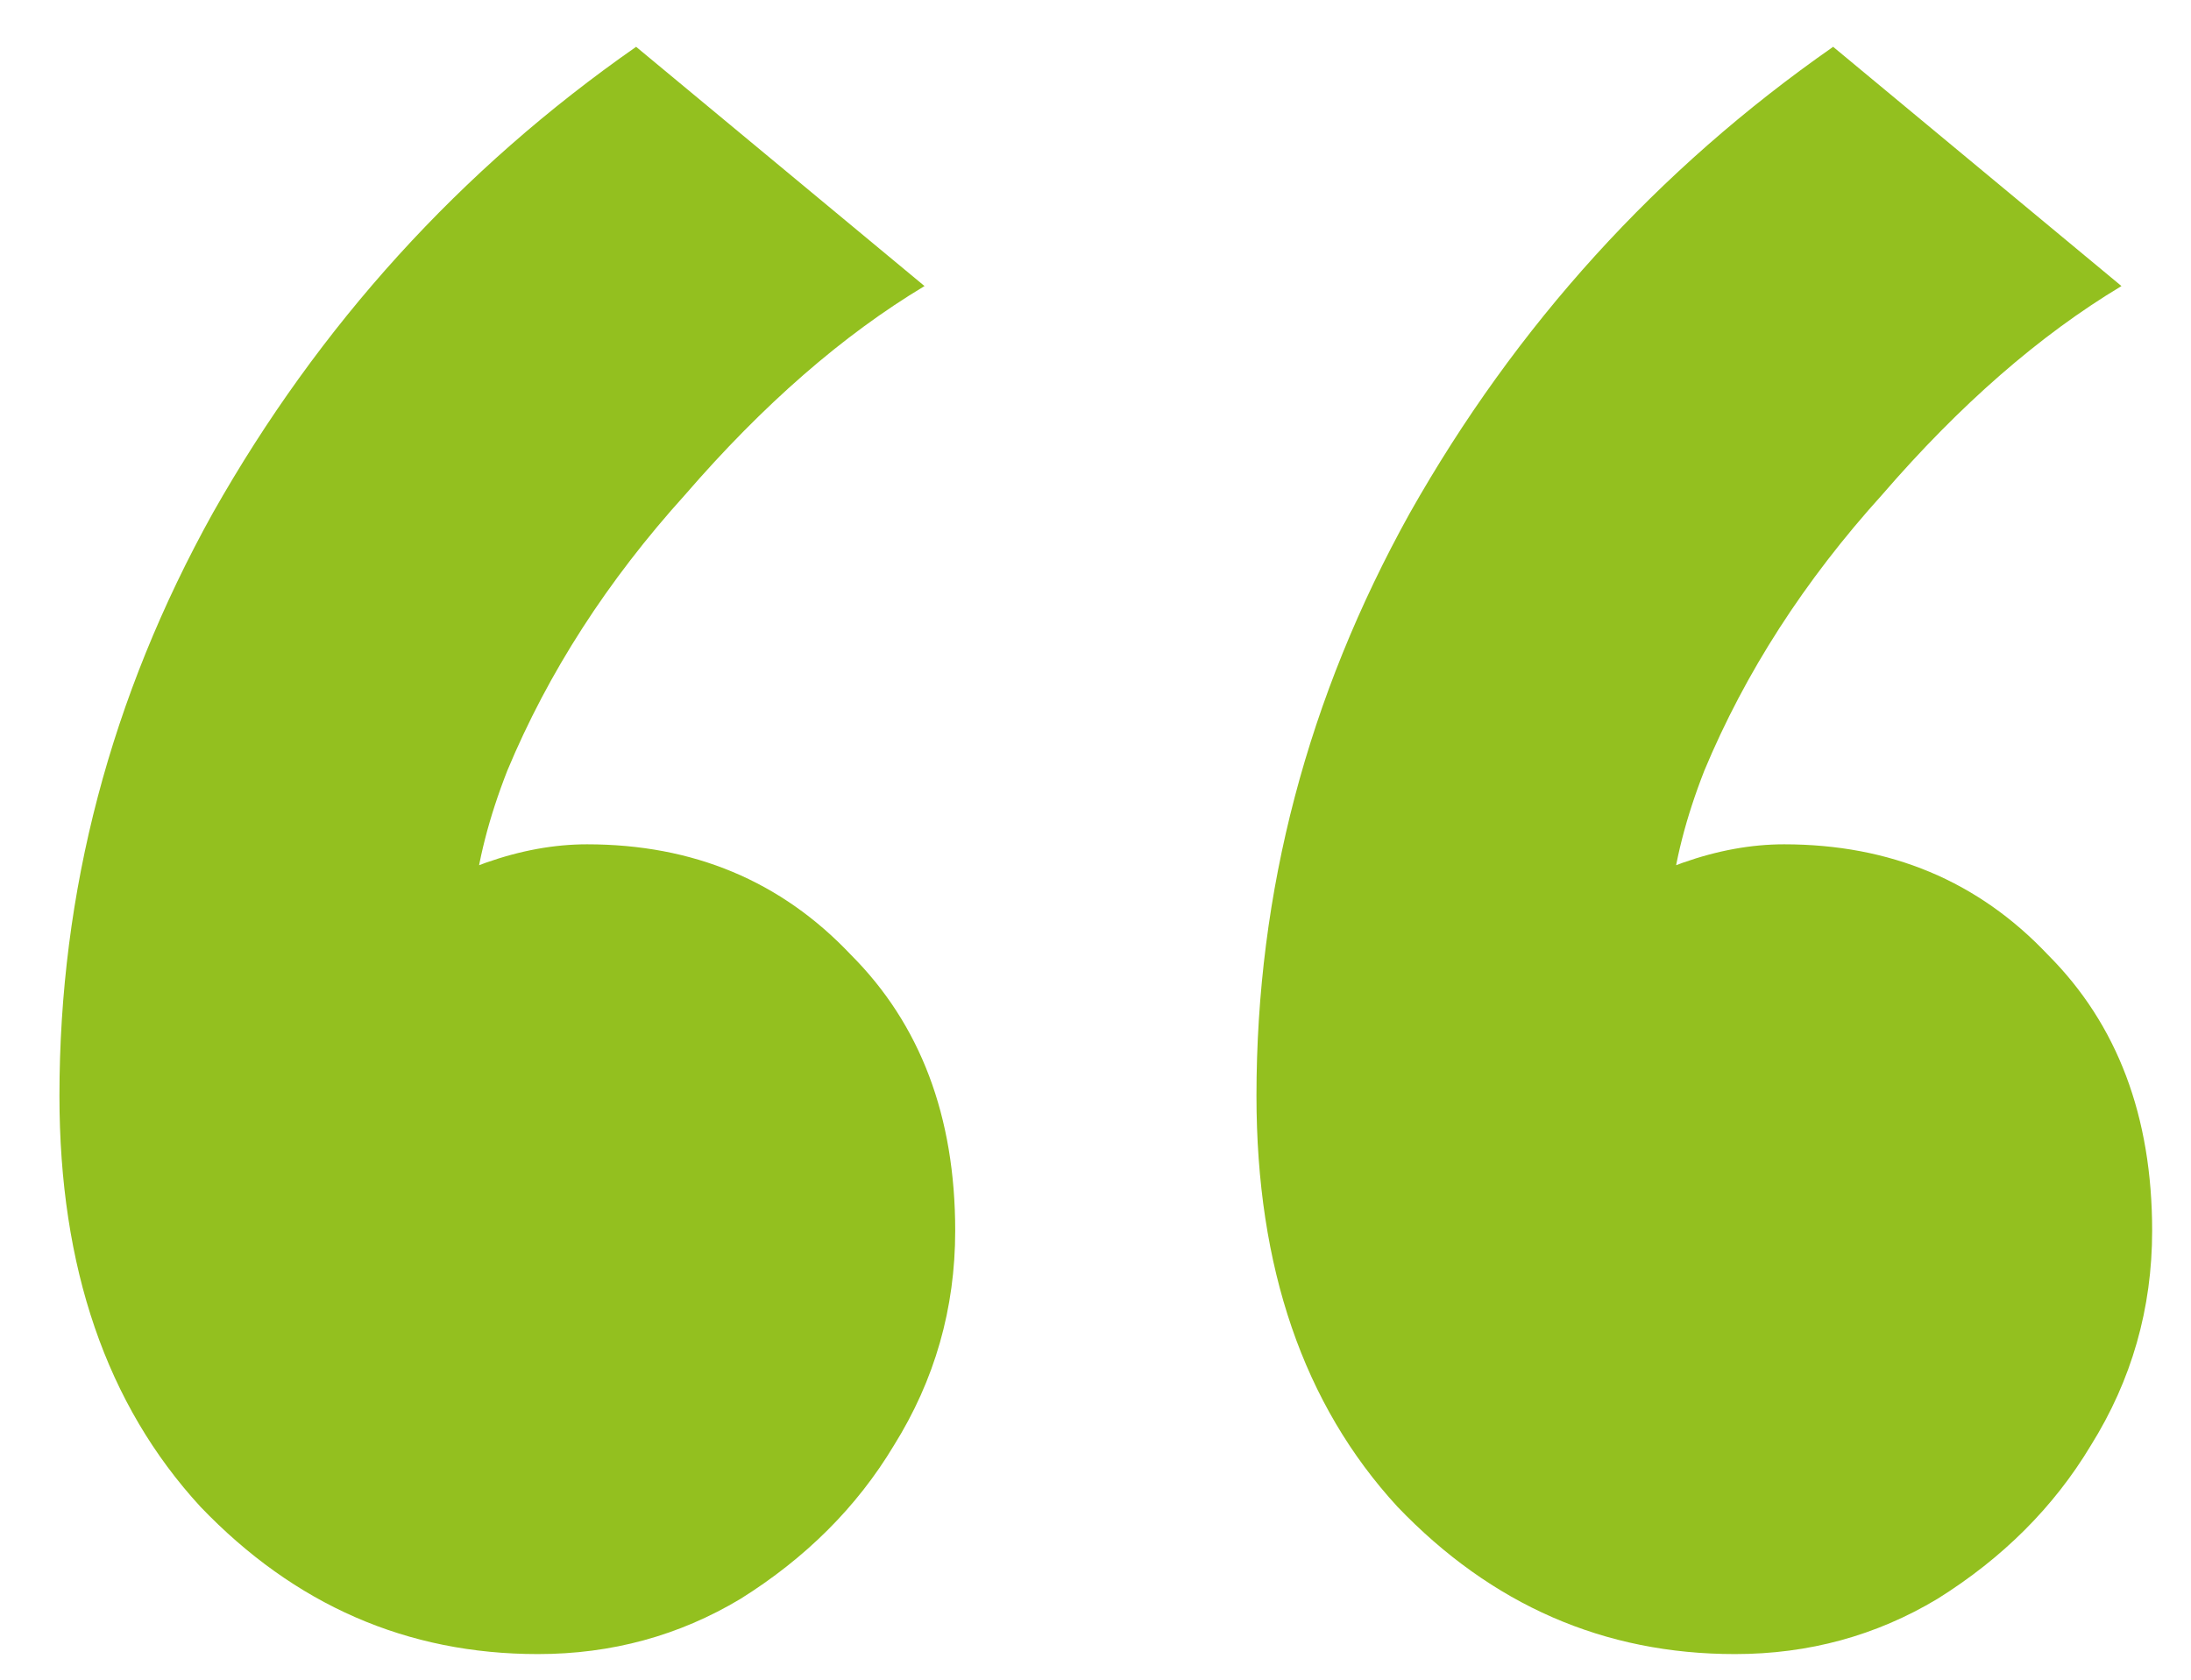
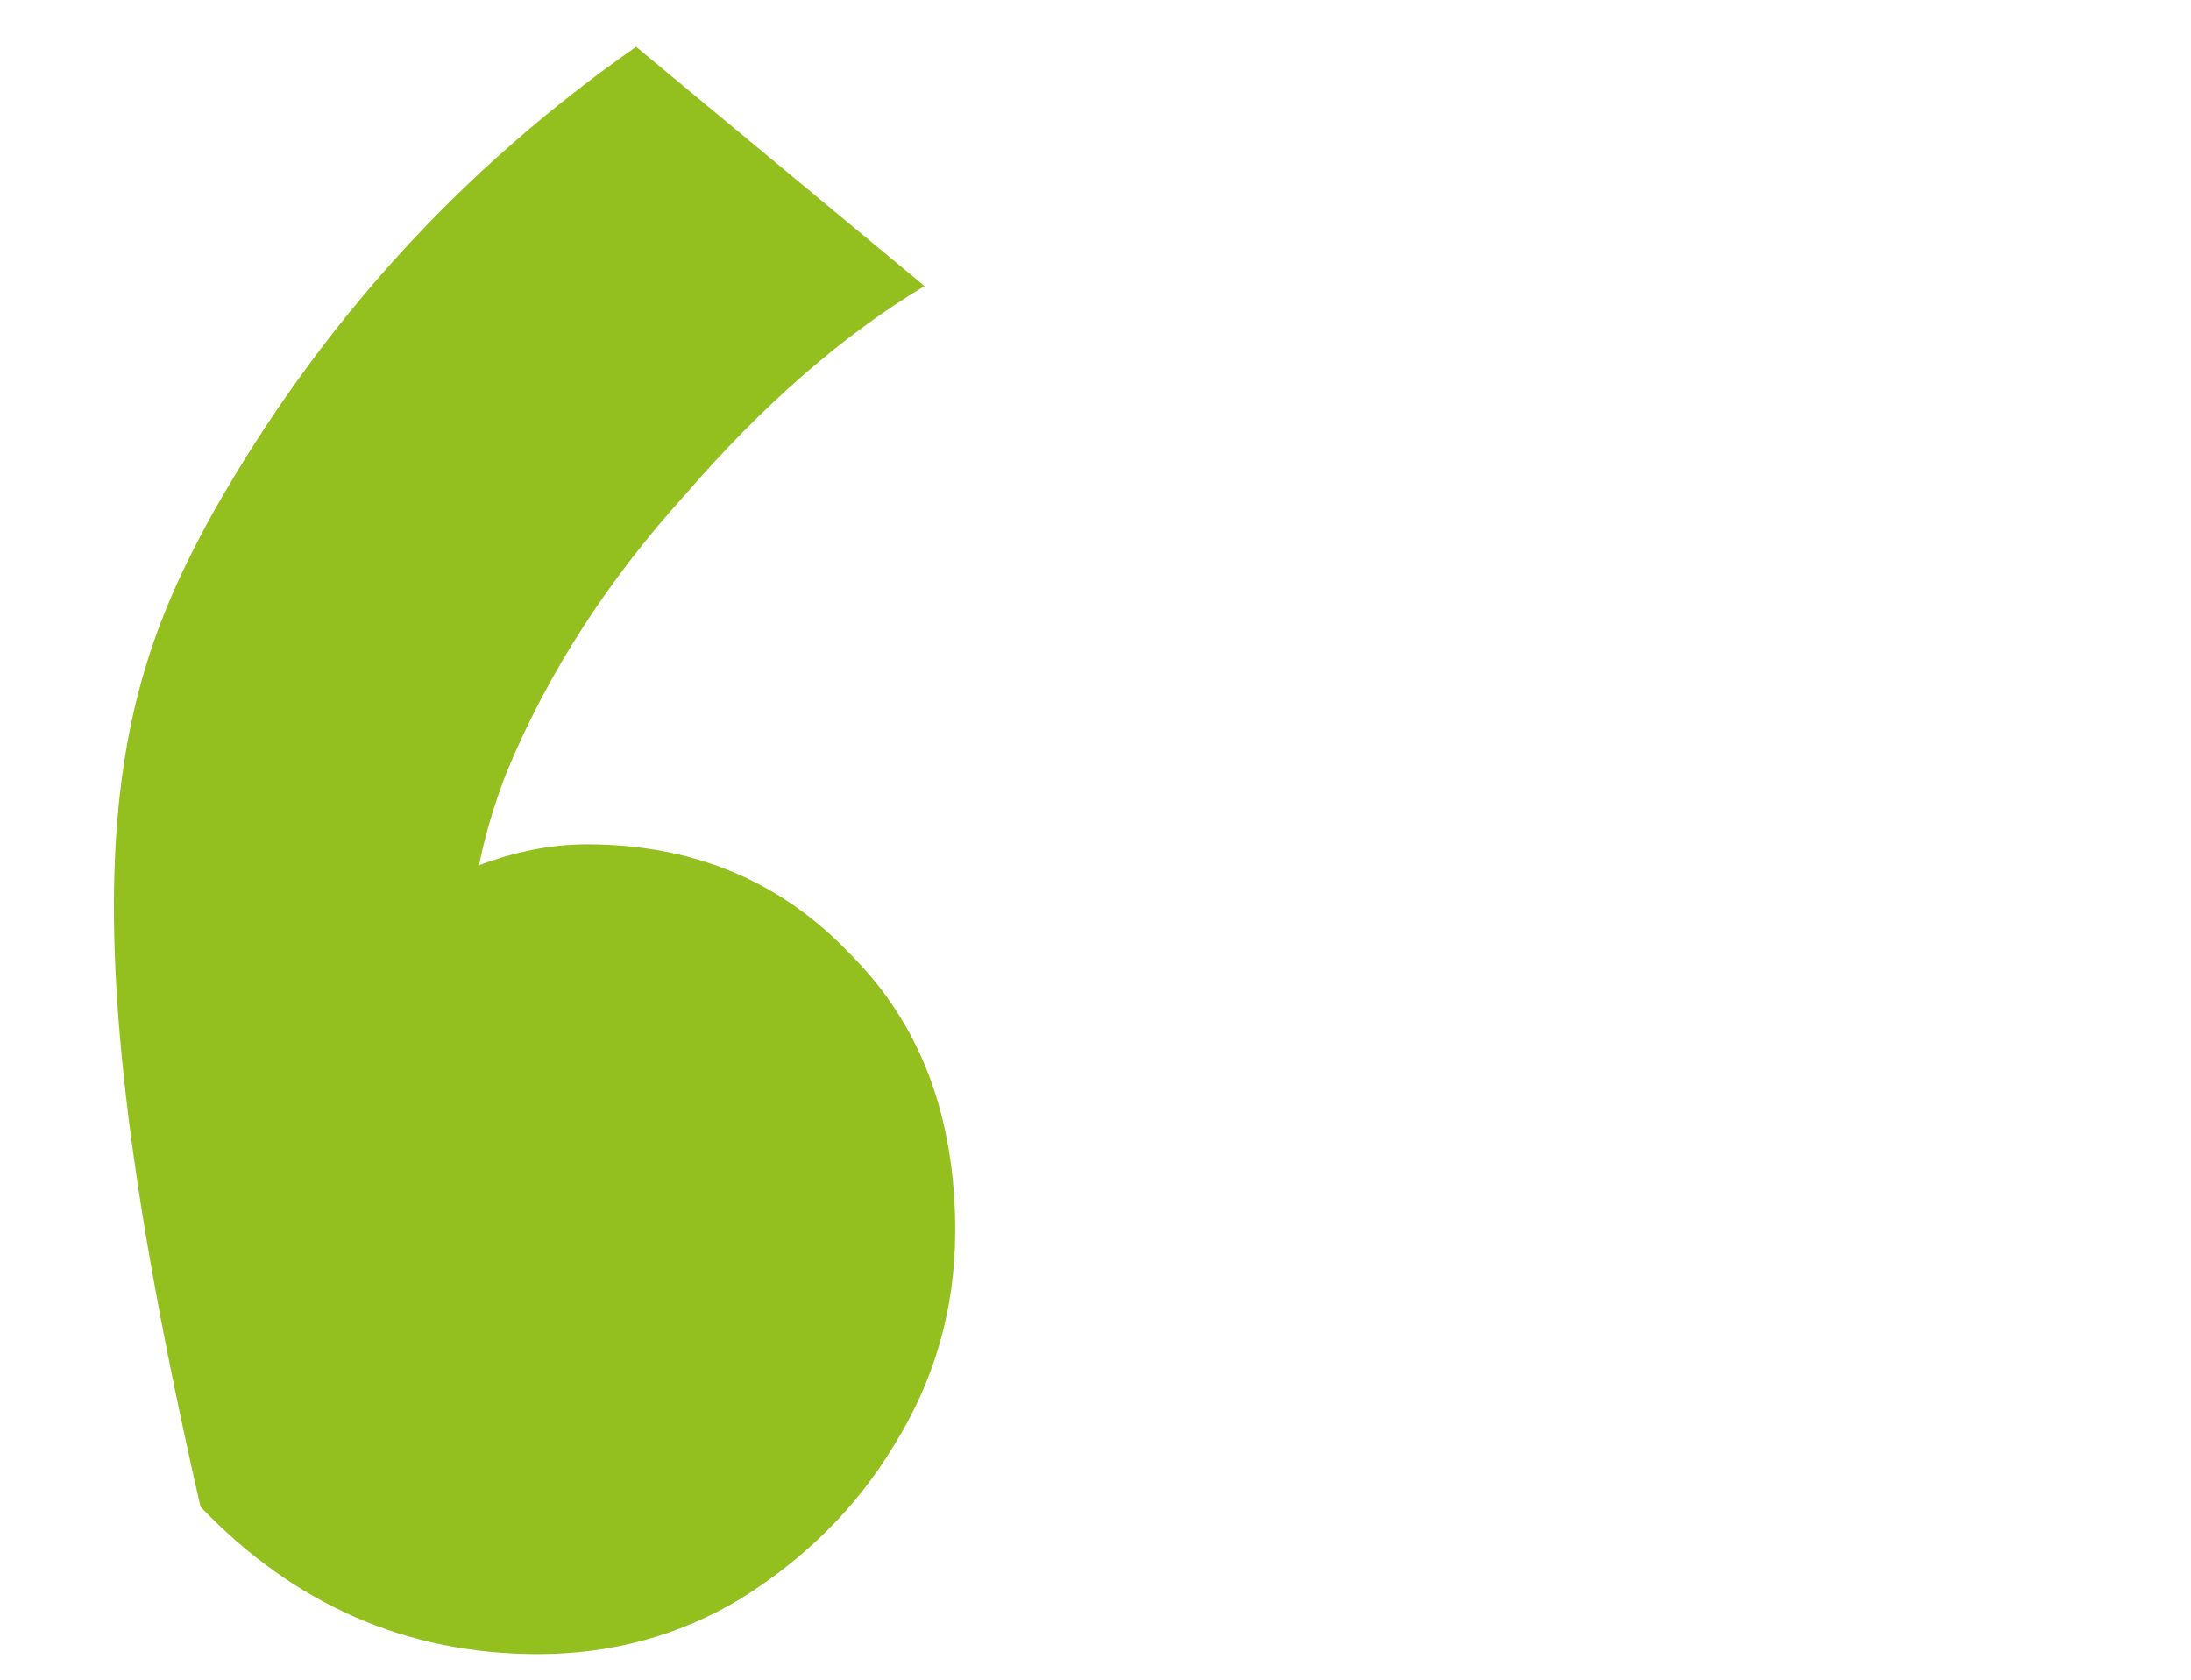
<svg xmlns="http://www.w3.org/2000/svg" width="30" height="23" viewBox="0 0 30 23" fill="none">
-   <path d="M12.659 3.917C11.539 4.589 10.447 5.541 9.382 6.773C8.318 7.949 7.506 9.209 6.946 10.553C6.442 11.841 6.33 12.961 6.61 13.913L3.754 14.837C3.754 13.941 4.23 13.185 5.182 12.569C6.19 11.897 7.142 11.561 8.038 11.561C9.494 11.561 10.698 12.065 11.65 13.073C12.602 14.025 13.079 15.285 13.079 16.853C13.079 17.917 12.799 18.897 12.239 19.793C11.735 20.633 11.034 21.333 10.139 21.893C9.298 22.397 8.374 22.649 7.366 22.649C5.574 22.649 4.034 21.977 2.746 20.633C1.458 19.233 0.814 17.357 0.814 15.005C0.814 12.205 1.514 9.545 2.914 7.025C4.37 4.449 6.302 2.321 8.71 0.641L12.659 3.917Z" fill="#93C01F" />
-   <path d="M29.048 3.917C27.928 4.589 26.836 5.541 25.772 6.773C24.708 7.949 23.896 9.209 23.336 10.553C22.832 11.841 22.72 12.961 23 13.913L20.144 14.837C20.144 13.941 20.62 13.185 21.572 12.569C22.58 11.897 23.532 11.561 24.428 11.561C25.884 11.561 27.088 12.065 28.04 13.073C28.992 14.025 29.468 15.285 29.468 16.853C29.468 17.917 29.188 18.897 28.628 19.793C28.124 20.633 27.424 21.333 26.528 21.893C25.688 22.397 24.764 22.649 23.756 22.649C21.964 22.649 20.424 21.977 19.136 20.633C17.848 19.233 17.204 17.357 17.204 15.005C17.204 12.205 17.904 9.545 19.304 7.025C20.76 4.449 22.692 2.321 25.1 0.641L29.048 3.917Z" fill="#93C01F" />
+   <path d="M12.659 3.917C11.539 4.589 10.447 5.541 9.382 6.773C8.318 7.949 7.506 9.209 6.946 10.553C6.442 11.841 6.33 12.961 6.61 13.913L3.754 14.837C3.754 13.941 4.23 13.185 5.182 12.569C6.19 11.897 7.142 11.561 8.038 11.561C9.494 11.561 10.698 12.065 11.65 13.073C12.602 14.025 13.079 15.285 13.079 16.853C13.079 17.917 12.799 18.897 12.239 19.793C11.735 20.633 11.034 21.333 10.139 21.893C9.298 22.397 8.374 22.649 7.366 22.649C5.574 22.649 4.034 21.977 2.746 20.633C0.814 12.205 1.514 9.545 2.914 7.025C4.37 4.449 6.302 2.321 8.71 0.641L12.659 3.917Z" fill="#93C01F" />
</svg>